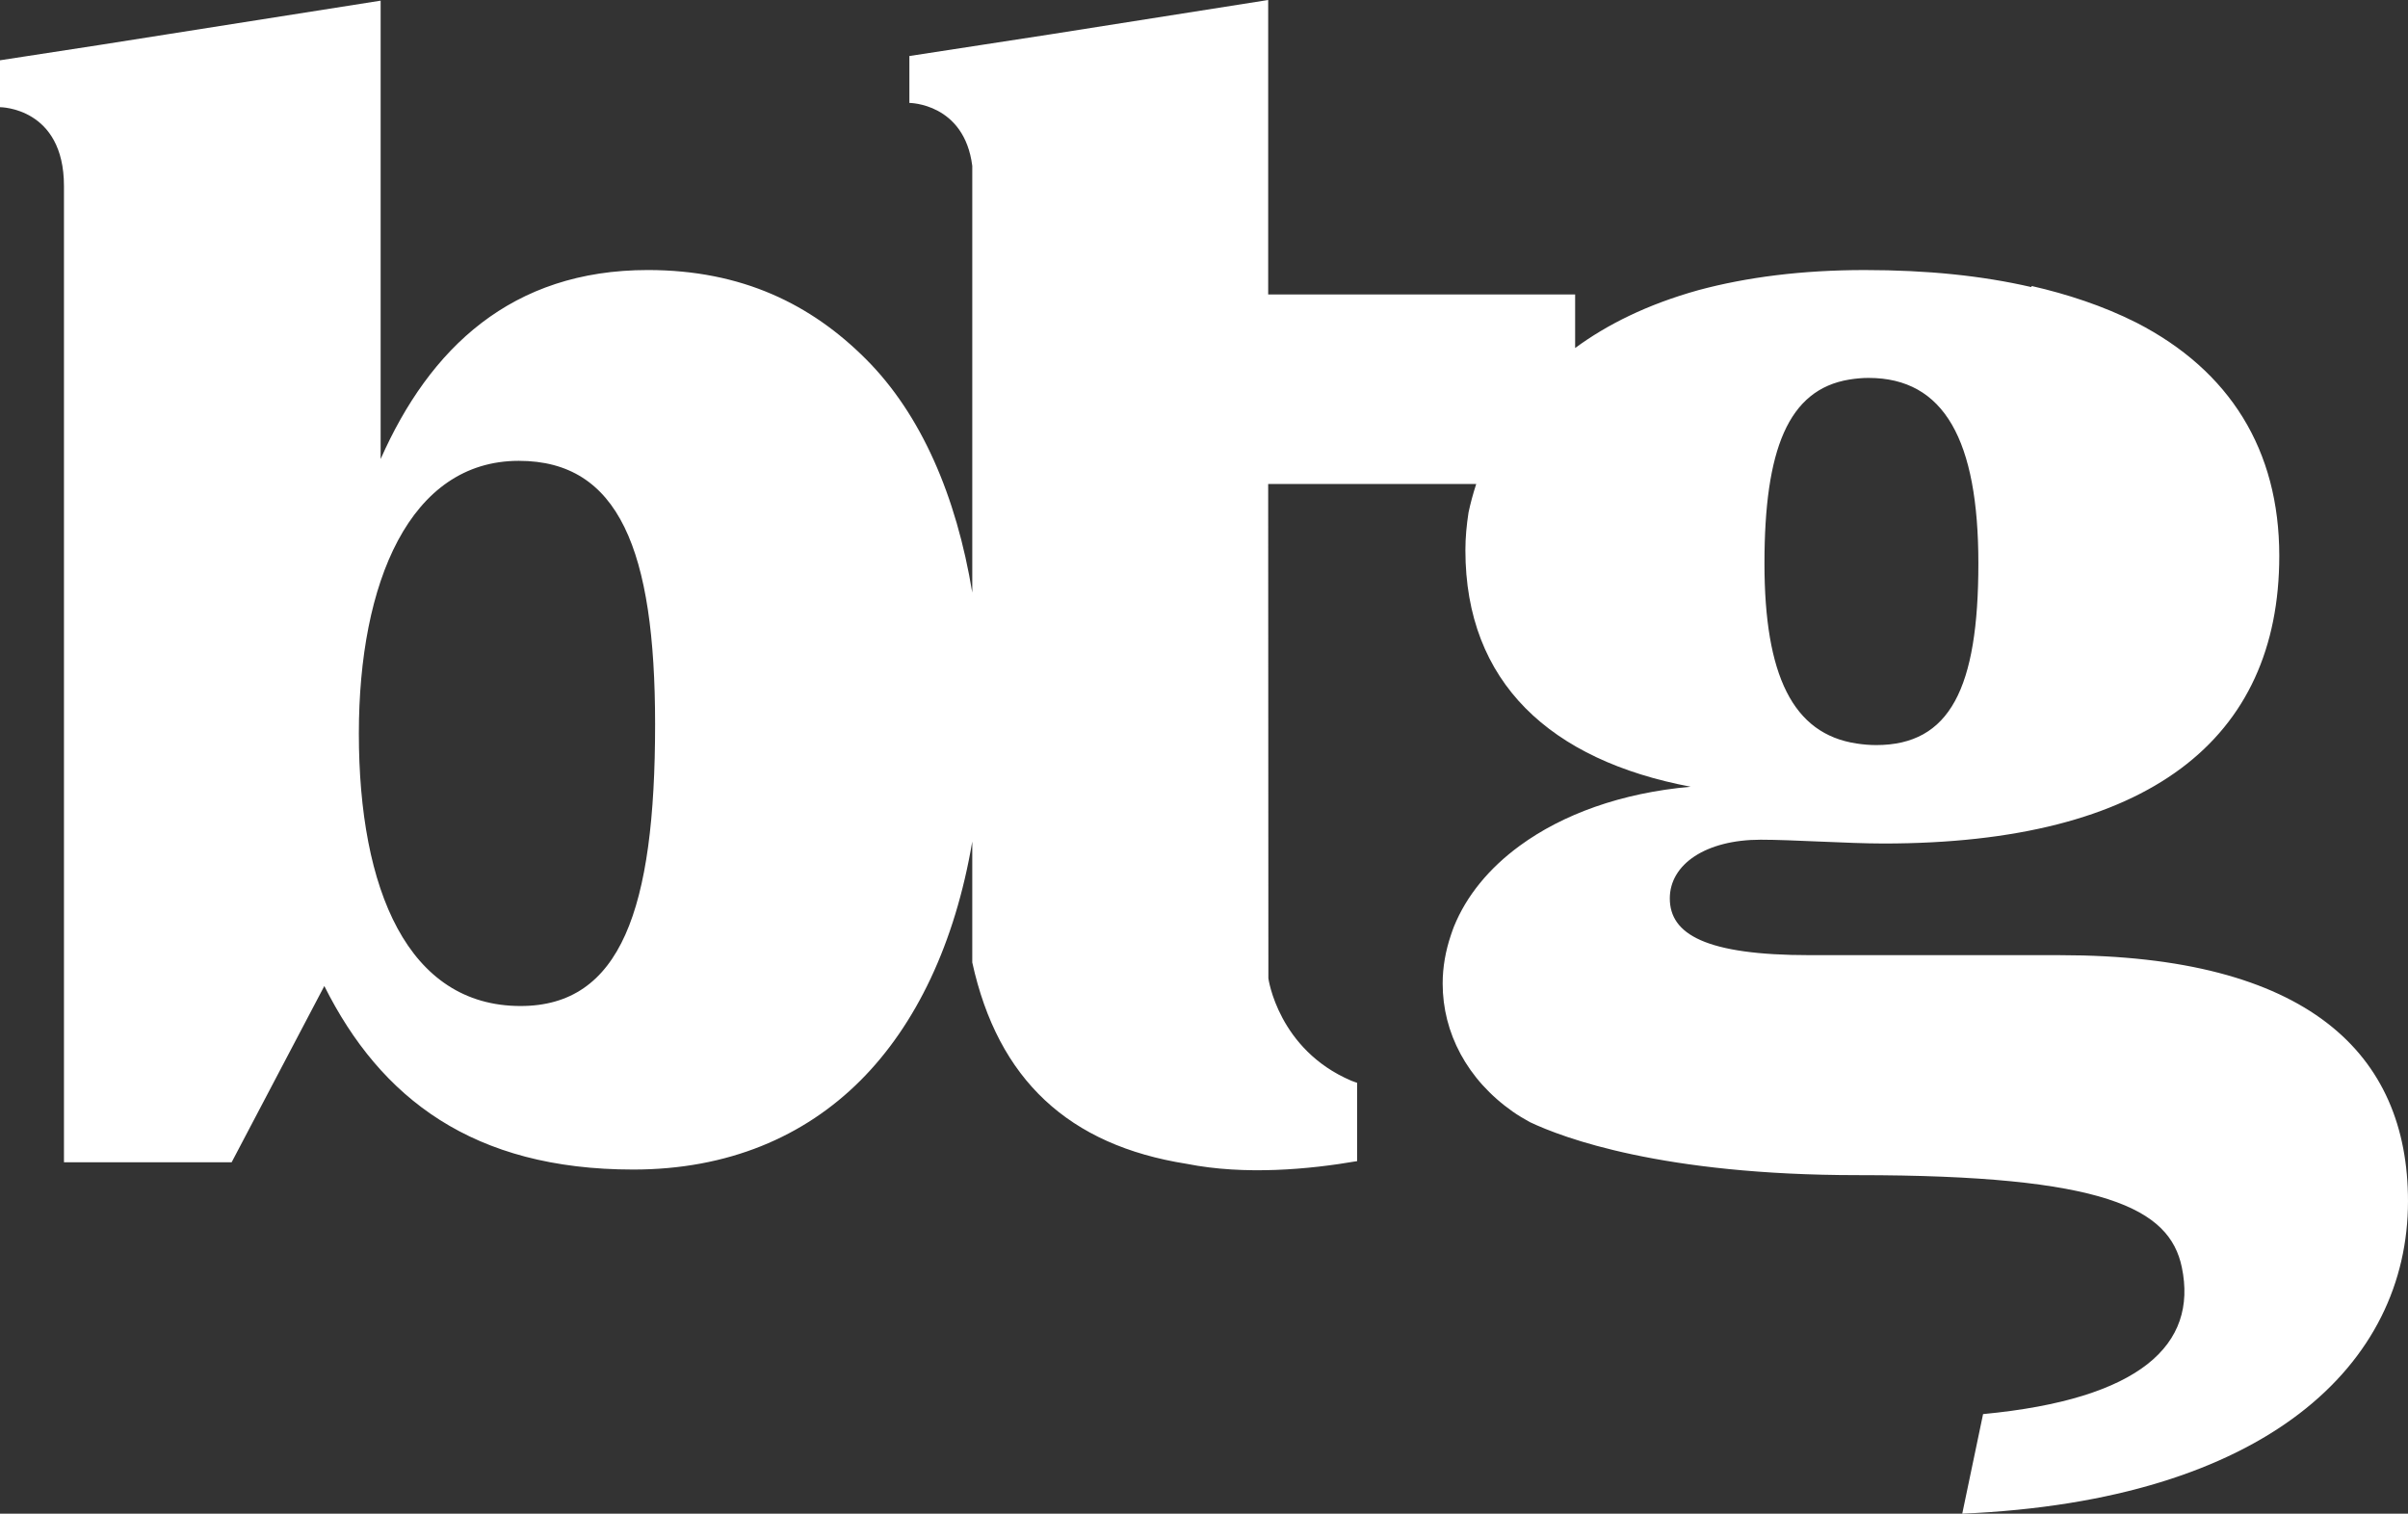
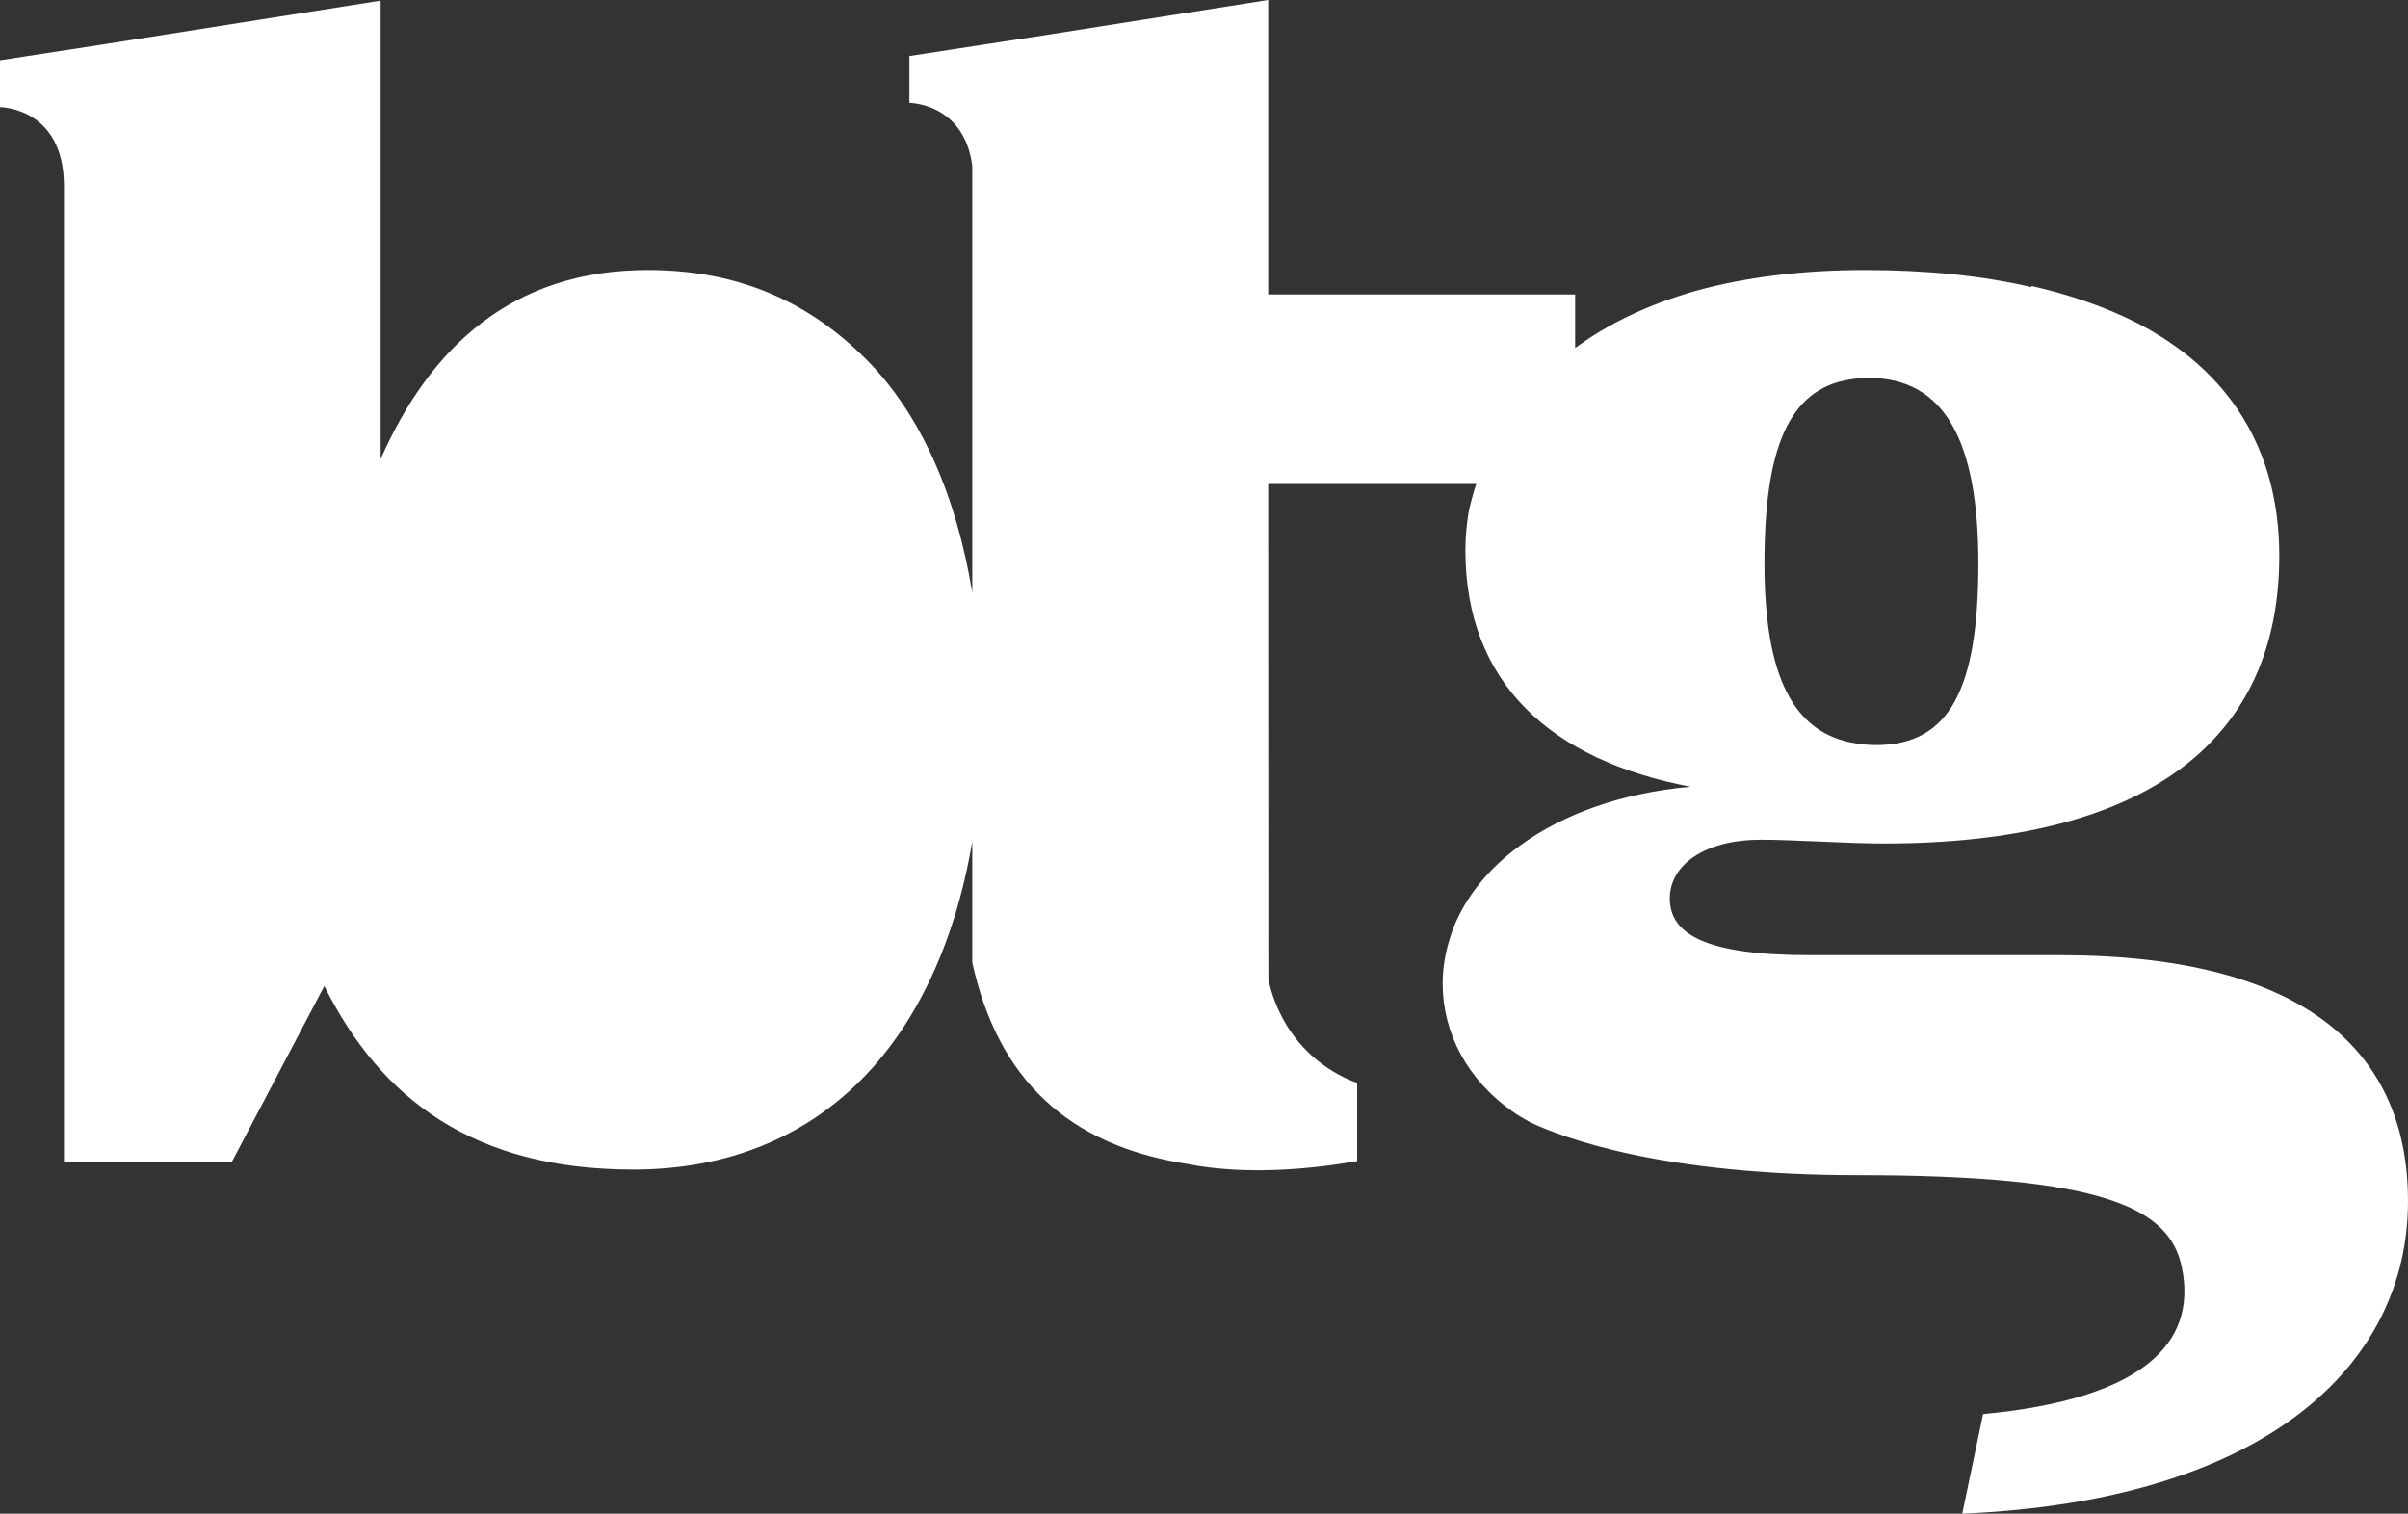
<svg xmlns="http://www.w3.org/2000/svg" xmlns:ns1="http://www.inkscape.org/namespaces/inkscape" xmlns:ns2="http://sodipodi.sourceforge.net/DTD/sodipodi-0.dtd" width="142.547" height="89.614" viewBox="0 0 142.547 89.614" id="svg2" version="1.1" ns1:version="0.91 r13725">
  <rect x="0" y="0" width="142.547" height="89.614" fill="#333333" stroke="none" />
  <defs id="defs4" />
  <ns2:namedview id="base" pagecolor="#ffffff" bordercolor="#666666" borderopacity="1.0" ns1:pageopacity="0.0" ns1:pageshadow="2" ns1:zoom="2.0707733" ns1:cx="143.21248" ns1:cy="126.45689" ns1:document-units="px" ns1:current-layer="layer1" showgrid="false" units="px" ns1:window-width="1551" ns1:window-height="1182" ns1:window-x="49" ns1:window-y="18" ns1:window-maximized="1" />
  <g ns1:label="Layer 1" ns1:groupmode="layer" id="layer1" transform="translate(0,-962.748)">
-     <path ns1:connector-curvature="0" style="fill:#ffffff" d="m 30.818,1022.307 c -6.67,0 -9.575,-6.886 -9.575,-16.138 0,-8.93 3.012,-16.138 9.468,-16.138 5.918,0 8.069,5.272 8.069,15.6 0,10.974 -2.045,16.676 -7.962,16.676 m 79.796,-37.185 c 4.482,0 6.5,3.697 6.5,10.98 0,7.395 -1.681,10.757 -6.051,10.757 -0.41,0 -0.791,-0.037 -1.16,-0.093 -3.771,-0.566 -5.452,-4.03 -5.452,-10.664 0,-6.727 1.398,-10.291 5.023,-10.883 0.361,-0.057 0.735,-0.097 1.14,-0.097 m 11.317,34.175 -14.791,0 c -6.163,0 -8.292,-1.233 -8.292,-3.361 0,-2.018 2.129,-3.474 5.379,-3.474 1.905,0 5.154,0.225 7.282,0.225 15.688,0 23.418,-6.163 23.418,-17.032 0,-6.267 -2.925,-10.965 -8.457,-13.805 -1.985,-1.002 -4.126,-1.694 -6.199,-2.169 -0.007,0.022 -0.015,0.041 -0.022,0.063 -2.913,-0.673 -6.163,-1.008 -9.86,-1.008 -3.727,0 -7,0.425 -9.837,1.187 -3.052,0.85 -5.439,2.052 -7.308,3.43 l 0,-1.427 0,-1.468 0,-0.278 -18.171,0 0,-17.432 -12.917,2.037 -8.323,1.28 0,2.777 c 0,0 3.248,0.007 3.723,3.724 l 0,25.264 c -0.941,-5.712 -3.023,-10.551 -6.297,-13.823 -3.227,-3.228 -7.316,-5.272 -12.91,-5.272 -8.069,0 -12.911,4.627 -15.816,11.189 l 0,-27.137 -16.663,2.627 -5.87,0.903 0,2.777 c 0,0 3.787,0 3.787,4.67 l 0,57.795 9.926,0 5.487,-10.436 c 3.334,6.67 8.822,10.866 18.288,10.866 5.595,0 10.114,-1.937 13.449,-5.272 3.286,-3.287 5.599,-8.119 6.619,-14.149 l 0,7.16 c 1.524,6.951 5.716,10.822 12.691,11.922 3.451,0.686 7.264,0.329 10.092,-0.16 l 0,-4.635 c -0.113,-0.043 -0.238,-0.08 -0.347,-0.126 -4.33,-1.847 -4.907,-6.058 -4.907,-6.058 l -0.012,-29.268 12.315,0 c -0.192,0.589 -0.342,1.155 -0.455,1.686 -0.112,0.731 -0.185,1.472 -0.185,2.23 0,7.843 5.042,12.437 13.334,14.006 -4.127,0.366 -7.584,1.641 -10.112,3.491 -1.829,1.337 -3.169,2.975 -3.906,4.803 -0.066,0.165 -0.121,0.334 -0.178,0.501 -0.308,0.917 -0.484,1.872 -0.484,2.859 0,2.91 1.444,5.683 4.152,7.583 0.315,0.222 0.66,0.422 1.009,0.618 1.968,0.934 7.841,3.14 19.403,3.14 14.658,0 18.471,1.973 19.193,5.456 0.948,4.569 -2.435,7.807 -11.766,8.691 l -1.233,5.895 c 18.017,-0.775 26.387,-8.844 26.387,-18.497 0.002,-8.742 -5.938,-14.568 -20.616,-14.568" id="path4266" />
+     <path ns1:connector-curvature="0" style="fill:#ffffff" d="m 30.818,1022.307 m 79.796,-37.185 c 4.482,0 6.5,3.697 6.5,10.98 0,7.395 -1.681,10.757 -6.051,10.757 -0.41,0 -0.791,-0.037 -1.16,-0.093 -3.771,-0.566 -5.452,-4.03 -5.452,-10.664 0,-6.727 1.398,-10.291 5.023,-10.883 0.361,-0.057 0.735,-0.097 1.14,-0.097 m 11.317,34.175 -14.791,0 c -6.163,0 -8.292,-1.233 -8.292,-3.361 0,-2.018 2.129,-3.474 5.379,-3.474 1.905,0 5.154,0.225 7.282,0.225 15.688,0 23.418,-6.163 23.418,-17.032 0,-6.267 -2.925,-10.965 -8.457,-13.805 -1.985,-1.002 -4.126,-1.694 -6.199,-2.169 -0.007,0.022 -0.015,0.041 -0.022,0.063 -2.913,-0.673 -6.163,-1.008 -9.86,-1.008 -3.727,0 -7,0.425 -9.837,1.187 -3.052,0.85 -5.439,2.052 -7.308,3.43 l 0,-1.427 0,-1.468 0,-0.278 -18.171,0 0,-17.432 -12.917,2.037 -8.323,1.28 0,2.777 c 0,0 3.248,0.007 3.723,3.724 l 0,25.264 c -0.941,-5.712 -3.023,-10.551 -6.297,-13.823 -3.227,-3.228 -7.316,-5.272 -12.91,-5.272 -8.069,0 -12.911,4.627 -15.816,11.189 l 0,-27.137 -16.663,2.627 -5.87,0.903 0,2.777 c 0,0 3.787,0 3.787,4.67 l 0,57.795 9.926,0 5.487,-10.436 c 3.334,6.67 8.822,10.866 18.288,10.866 5.595,0 10.114,-1.937 13.449,-5.272 3.286,-3.287 5.599,-8.119 6.619,-14.149 l 0,7.16 c 1.524,6.951 5.716,10.822 12.691,11.922 3.451,0.686 7.264,0.329 10.092,-0.16 l 0,-4.635 c -0.113,-0.043 -0.238,-0.08 -0.347,-0.126 -4.33,-1.847 -4.907,-6.058 -4.907,-6.058 l -0.012,-29.268 12.315,0 c -0.192,0.589 -0.342,1.155 -0.455,1.686 -0.112,0.731 -0.185,1.472 -0.185,2.23 0,7.843 5.042,12.437 13.334,14.006 -4.127,0.366 -7.584,1.641 -10.112,3.491 -1.829,1.337 -3.169,2.975 -3.906,4.803 -0.066,0.165 -0.121,0.334 -0.178,0.501 -0.308,0.917 -0.484,1.872 -0.484,2.859 0,2.91 1.444,5.683 4.152,7.583 0.315,0.222 0.66,0.422 1.009,0.618 1.968,0.934 7.841,3.14 19.403,3.14 14.658,0 18.471,1.973 19.193,5.456 0.948,4.569 -2.435,7.807 -11.766,8.691 l -1.233,5.895 c 18.017,-0.775 26.387,-8.844 26.387,-18.497 0.002,-8.742 -5.938,-14.568 -20.616,-14.568" id="path4266" />
  </g>
</svg>